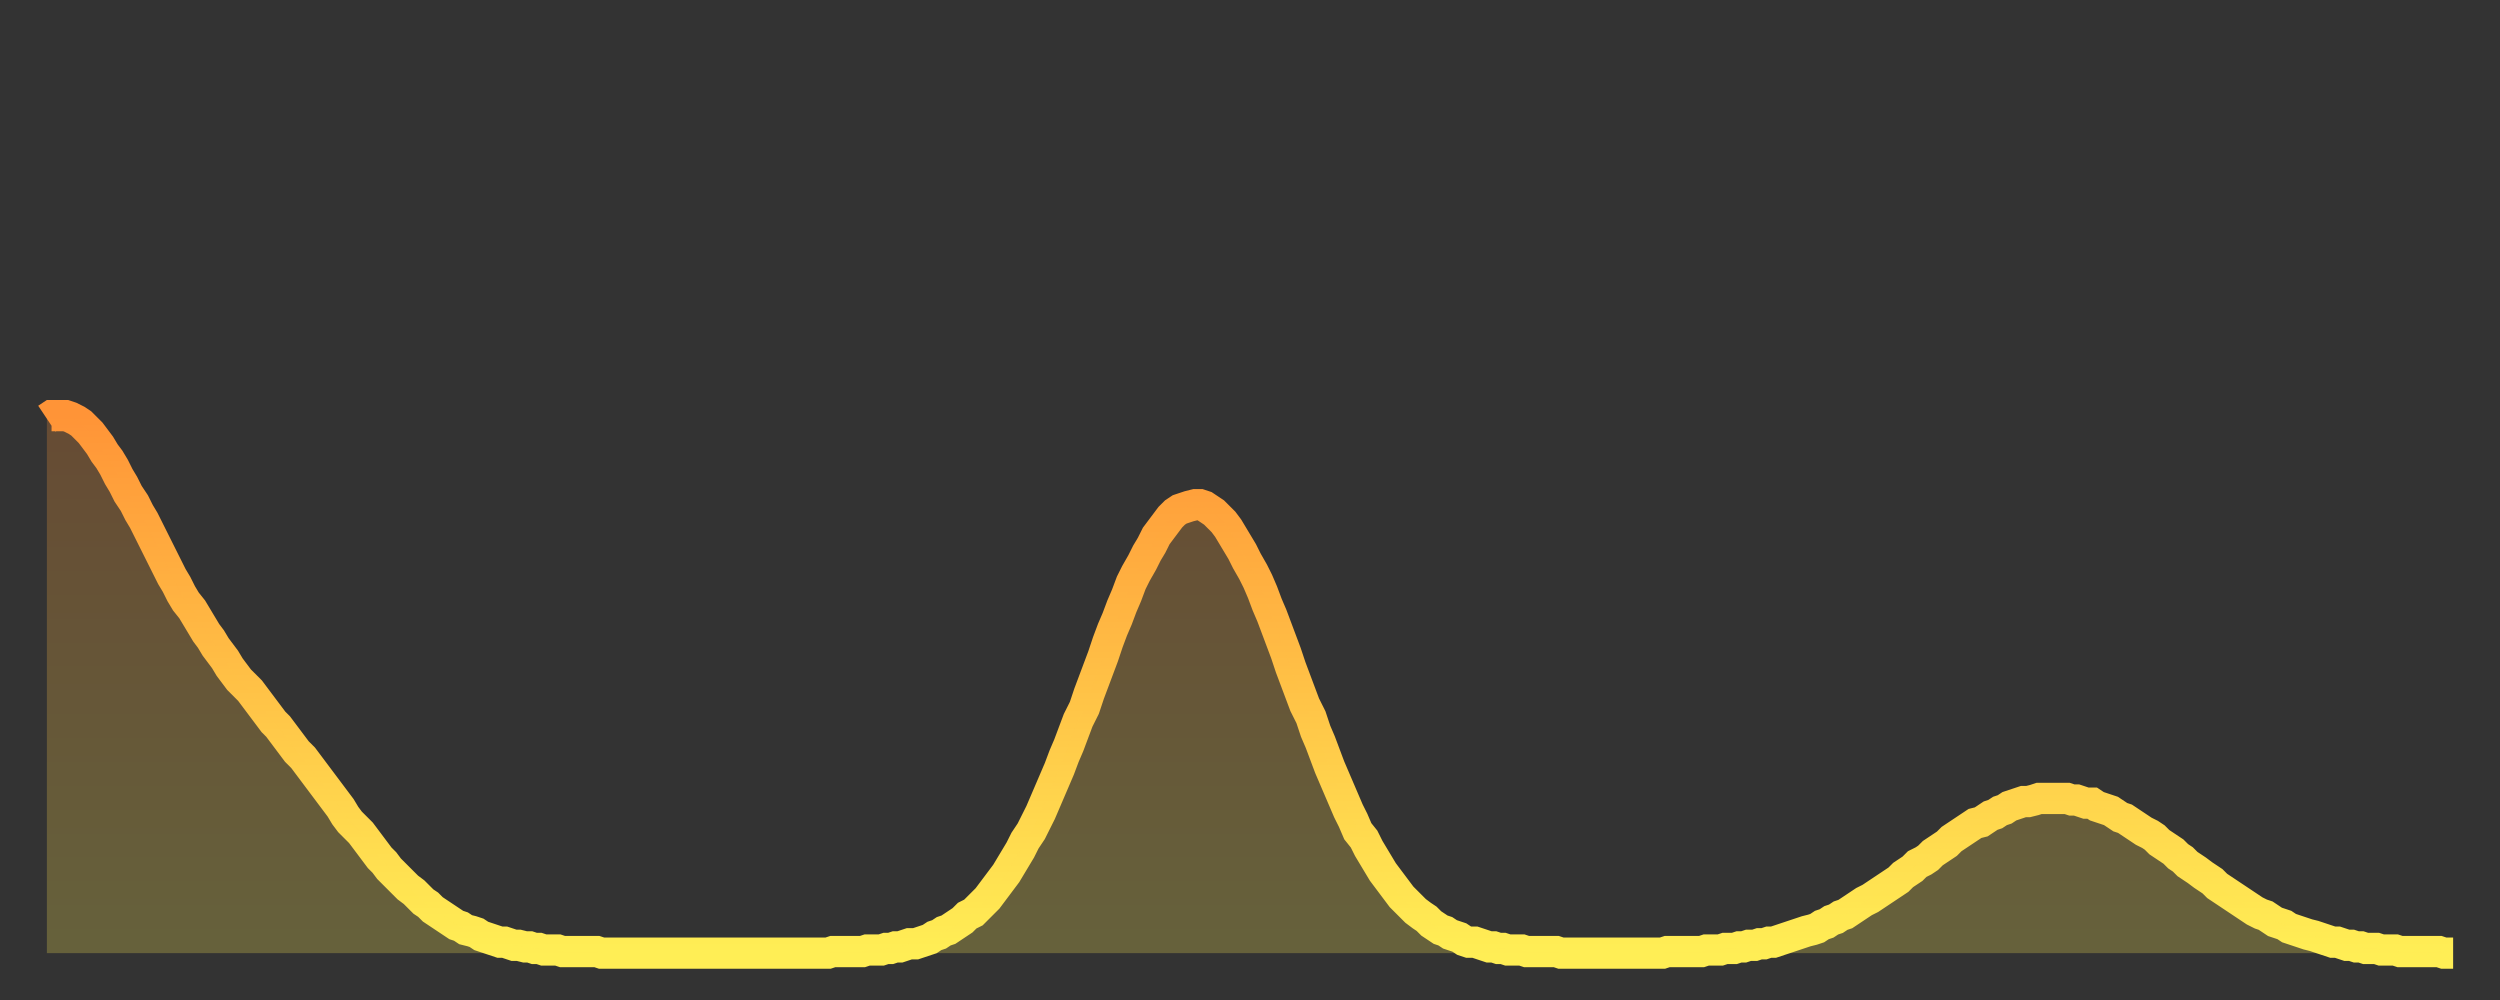
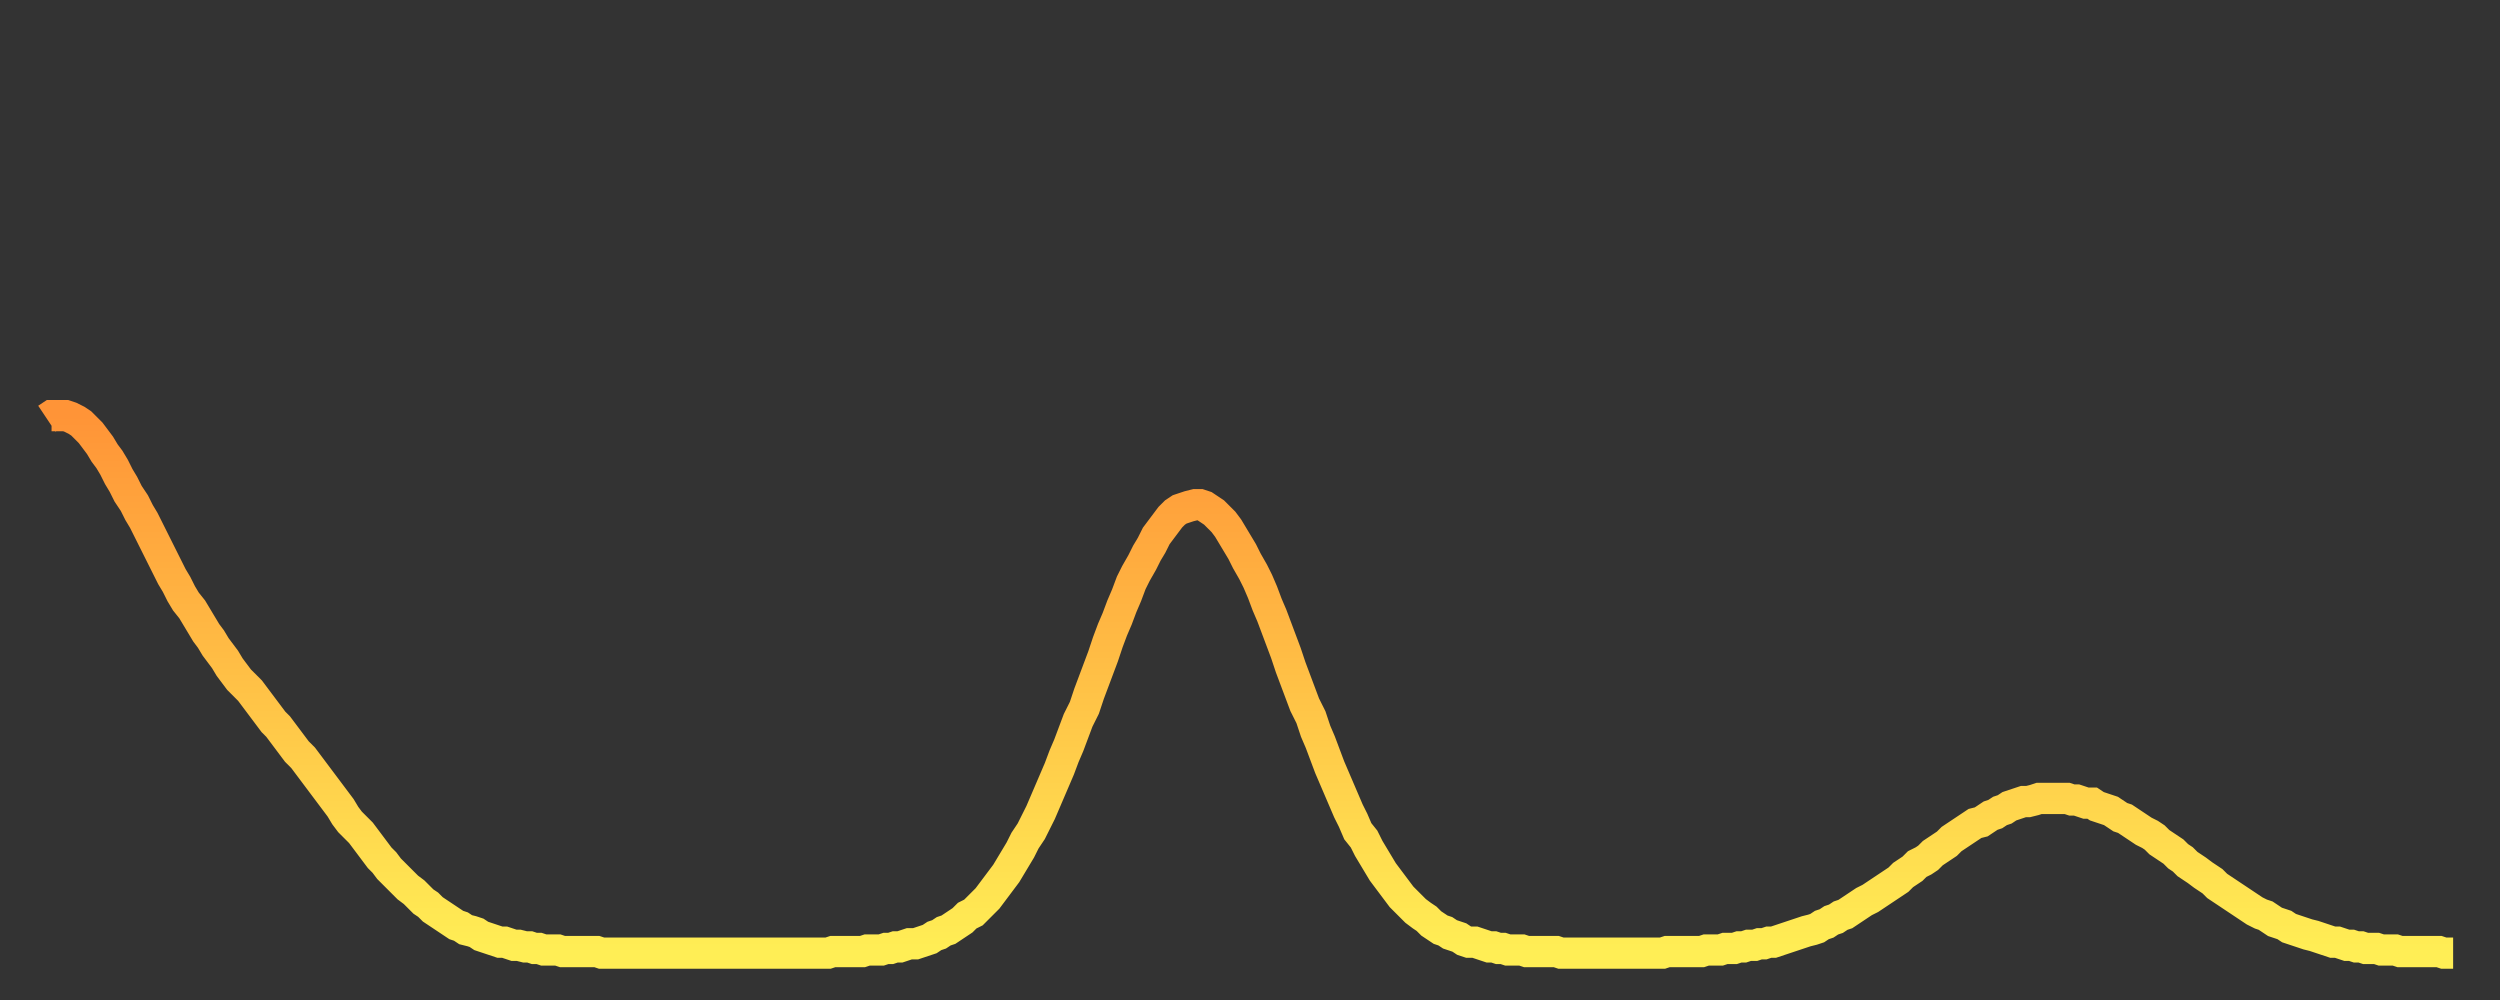
<svg xmlns="http://www.w3.org/2000/svg" baseProfile="full" height="64" version="1.1" width="160">
  <rect width="100%" height="100%" fill="#333333" stroke="none" />
  <defs>
    <linearGradient id="id471038" x1="0" x2="0" y1="0" y2="1">
      <stop offset="0%" stop-color="#ff9437" />
      <stop offset="50%" stop-color="#ffc146" />
      <stop offset="100%" stop-color="#ffee55" />
    </linearGradient>
  </defs>
  <g transform="translate(3,3)">
    <g>
      <path d="M 0.0 23.8 0.3 23.6 0.6 23.6 0.9 23.6 1.2 23.6 1.5 23.7 1.9 23.9 2.2 24.1 2.5 24.4 2.8 24.7 3.1 25.1 3.4 25.5 3.7 26.0 4.0 26.4 4.3 26.9 4.6 27.5 4.9 28.0 5.2 28.6 5.6 29.2 5.9 29.8 6.2 30.3 6.5 30.9 6.8 31.5 7.1 32.1 7.4 32.7 7.7 33.3 8.0 33.9 8.3 34.4 8.6 35.0 8.9 35.5 9.3 36.0 9.6 36.5 9.9 37.0 10.2 37.5 10.5 37.9 10.8 38.4 11.1 38.8 11.4 39.2 11.7 39.7 12.0 40.1 12.3 40.5 12.7 40.9 13.0 41.2 13.3 41.6 13.6 42.0 13.9 42.4 14.2 42.8 14.5 43.2 14.8 43.5 15.1 43.9 15.4 44.3 15.7 44.7 16.0 45.1 16.4 45.5 16.7 45.9 17.0 46.3 17.3 46.7 17.6 47.1 17.9 47.5 18.2 47.9 18.5 48.3 18.8 48.7 19.1 49.2 19.4 49.6 19.8 50.0 20.1 50.3 20.4 50.7 20.7 51.1 21.0 51.5 21.3 51.9 21.6 52.2 21.9 52.6 22.2 52.9 22.5 53.2 22.8 53.5 23.1 53.8 23.5 54.1 23.8 54.4 24.1 54.7 24.4 54.9 24.7 55.2 25.0 55.4 25.3 55.6 25.6 55.8 25.9 56.0 26.2 56.2 26.5 56.3 26.8 56.5 27.2 56.6 27.5 56.7 27.8 56.9 28.1 57.0 28.4 57.1 28.7 57.2 29.0 57.3 29.3 57.3 29.6 57.4 29.9 57.5 30.2 57.5 30.6 57.6 30.9 57.6 31.2 57.7 31.5 57.7 31.8 57.8 32.1 57.8 32.4 57.8 32.7 57.8 33.0 57.9 33.3 57.9 33.6 57.9 33.9 57.9 34.3 57.9 34.6 57.9 34.9 57.9 35.2 57.9 35.5 58.0 35.8 58.0 36.1 58.0 36.4 58.0 36.7 58.0 37.0 58.0 37.3 58.0 37.7 58.0 38.0 58.0 38.3 58.0 38.6 58.0 38.9 58.0 39.2 58.0 39.5 58.0 39.8 58.0 40.1 58.0 40.4 58.0 40.7 58.0 41.0 58.0 41.4 58.0 41.7 58.0 42.0 58.0 42.3 58.0 42.6 58.0 42.9 58.0 43.2 58.0 43.5 58.0 43.8 58.0 44.1 58.0 44.4 58.0 44.7 58.0 45.1 58.0 45.4 58.0 45.7 58.0 46.0 58.0 46.3 58.0 46.6 58.0 46.9 58.0 47.2 58.0 47.5 58.0 47.8 58.0 48.1 58.0 48.5 58.0 48.8 58.0 49.1 58.0 49.4 58.0 49.7 58.0 50.0 58.0 50.3 57.9 50.6 57.9 50.9 57.9 51.2 57.9 51.5 57.9 51.8 57.9 52.2 57.9 52.5 57.8 52.8 57.8 53.1 57.8 53.4 57.8 53.7 57.7 54.0 57.7 54.3 57.6 54.6 57.6 54.9 57.5 55.2 57.4 55.6 57.4 55.9 57.3 56.2 57.2 56.5 57.1 56.8 56.9 57.1 56.8 57.4 56.6 57.7 56.5 58.0 56.3 58.3 56.1 58.6 55.9 58.9 55.6 59.3 55.4 59.6 55.1 59.9 54.8 60.2 54.5 60.5 54.1 60.8 53.7 61.1 53.3 61.4 52.9 61.7 52.4 62.0 51.9 62.3 51.4 62.6 50.8 63.0 50.2 63.3 49.6 63.6 49.0 63.9 48.3 64.2 47.6 64.5 46.9 64.8 46.2 65.1 45.4 65.4 44.7 65.7 43.9 66.0 43.1 66.4 42.3 66.7 41.4 67.0 40.6 67.3 39.8 67.6 39.0 67.9 38.1 68.2 37.3 68.5 36.6 68.8 35.8 69.1 35.1 69.4 34.3 69.7 33.7 70.1 33.0 70.4 32.4 70.7 31.9 71.0 31.3 71.3 30.9 71.6 30.5 71.9 30.1 72.2 29.8 72.5 29.6 72.8 29.5 73.1 29.4 73.5 29.3 73.8 29.3 74.1 29.4 74.4 29.6 74.7 29.8 75.0 30.1 75.3 30.4 75.6 30.8 75.9 31.3 76.2 31.8 76.5 32.3 76.8 32.9 77.2 33.6 77.5 34.2 77.8 34.9 78.1 35.7 78.4 36.4 78.7 37.2 79.0 38.0 79.3 38.8 79.6 39.7 79.9 40.5 80.2 41.3 80.5 42.1 80.9 42.9 81.2 43.8 81.5 44.5 81.8 45.3 82.1 46.1 82.4 46.8 82.7 47.5 83.0 48.2 83.3 48.9 83.6 49.5 83.9 50.2 84.3 50.7 84.6 51.3 84.9 51.8 85.2 52.3 85.5 52.8 85.8 53.2 86.1 53.6 86.4 54.0 86.7 54.4 87.0 54.7 87.3 55.0 87.6 55.3 88.0 55.6 88.3 55.8 88.6 56.1 88.9 56.3 89.2 56.5 89.5 56.6 89.8 56.8 90.1 56.9 90.4 57.0 90.7 57.2 91.0 57.3 91.4 57.3 91.7 57.4 92.0 57.5 92.3 57.6 92.6 57.6 92.9 57.7 93.2 57.7 93.5 57.8 93.8 57.8 94.1 57.8 94.4 57.8 94.7 57.9 95.1 57.9 95.4 57.9 95.7 57.9 96.0 57.9 96.3 57.9 96.6 57.9 96.9 58.0 97.2 58.0 97.5 58.0 97.8 58.0 98.1 58.0 98.4 58.0 98.8 58.0 99.1 58.0 99.4 58.0 99.7 58.0 100.0 58.0 100.3 58.0 100.6 58.0 100.9 58.0 101.2 58.0 101.5 58.0 101.8 58.0 102.2 58.0 102.5 58.0 102.8 58.0 103.1 58.0 103.4 58.0 103.7 57.9 104.0 57.9 104.3 57.9 104.6 57.9 104.9 57.9 105.2 57.9 105.5 57.9 105.9 57.9 106.2 57.8 106.5 57.8 106.8 57.8 107.1 57.8 107.4 57.7 107.7 57.7 108.0 57.7 108.3 57.6 108.6 57.6 108.9 57.5 109.3 57.5 109.6 57.4 109.9 57.4 110.2 57.3 110.5 57.3 110.8 57.2 111.1 57.1 111.4 57.0 111.7 56.9 112.0 56.8 112.3 56.7 112.6 56.6 113.0 56.5 113.3 56.4 113.6 56.2 113.9 56.1 114.2 55.9 114.5 55.8 114.8 55.6 115.1 55.5 115.4 55.3 115.7 55.1 116.0 54.9 116.3 54.7 116.7 54.5 117.0 54.3 117.3 54.1 117.6 53.9 117.9 53.7 118.2 53.5 118.5 53.3 118.8 53.0 119.1 52.8 119.4 52.6 119.7 52.3 120.1 52.1 120.4 51.9 120.7 51.6 121.0 51.4 121.3 51.2 121.6 51.0 121.9 50.7 122.2 50.5 122.5 50.3 122.8 50.1 123.1 49.9 123.4 49.7 123.8 49.6 124.1 49.4 124.4 49.2 124.7 49.1 125.0 48.9 125.3 48.8 125.6 48.6 125.9 48.5 126.2 48.4 126.5 48.3 126.8 48.3 127.2 48.2 127.5 48.1 127.8 48.1 128.1 48.1 128.4 48.1 128.7 48.1 129.0 48.1 129.3 48.1 129.6 48.2 129.9 48.2 130.2 48.3 130.5 48.4 130.9 48.4 131.2 48.6 131.5 48.7 131.8 48.8 132.1 48.9 132.4 49.1 132.7 49.3 133.0 49.4 133.3 49.6 133.6 49.8 133.9 50.0 134.2 50.2 134.6 50.4 134.9 50.6 135.2 50.9 135.5 51.1 135.8 51.3 136.1 51.5 136.4 51.8 136.7 52.0 137.0 52.3 137.3 52.5 137.6 52.7 138.0 53.0 138.3 53.2 138.6 53.4 138.9 53.7 139.2 53.9 139.5 54.1 139.8 54.3 140.1 54.5 140.4 54.7 140.7 54.9 141.0 55.1 141.3 55.3 141.7 55.5 142.0 55.6 142.3 55.8 142.6 56.0 142.9 56.1 143.2 56.2 143.5 56.4 143.8 56.5 144.1 56.6 144.4 56.7 144.7 56.8 145.1 56.9 145.4 57.0 145.7 57.1 146.0 57.2 146.3 57.3 146.6 57.3 146.9 57.4 147.2 57.5 147.5 57.5 147.8 57.6 148.1 57.6 148.4 57.7 148.8 57.7 149.1 57.7 149.4 57.8 149.7 57.8 150.0 57.8 150.3 57.8 150.6 57.9 150.9 57.9 151.2 57.9 151.5 57.9 151.8 57.9 152.1 57.9 152.5 57.9 152.8 57.9 153.1 57.9 153.4 58.0 153.7 58.0 154.0 58.0" fill="none" id="graph-curve" opacity="1" stroke="url(#id471038)" stroke-width="2" />
-       <path d="M 0 58 L 0.0 23.8 0.3 23.6 0.6 23.6 0.9 23.6 1.2 23.6 1.5 23.7 1.9 23.9 2.2 24.1 2.5 24.4 2.8 24.7 3.1 25.1 3.4 25.5 3.7 26.0 4.0 26.4 4.3 26.9 4.6 27.5 4.9 28.0 5.2 28.6 5.6 29.2 5.9 29.8 6.2 30.3 6.5 30.9 6.8 31.5 7.1 32.1 7.4 32.7 7.7 33.3 8.0 33.9 8.3 34.4 8.6 35.0 8.9 35.5 9.3 36.0 9.6 36.5 9.9 37.0 10.2 37.5 10.5 37.9 10.8 38.4 11.1 38.8 11.4 39.2 11.7 39.7 12.0 40.1 12.3 40.5 12.7 40.9 13.0 41.2 13.3 41.6 13.6 42.0 13.9 42.4 14.2 42.8 14.5 43.2 14.8 43.5 15.1 43.9 15.4 44.3 15.7 44.7 16.0 45.1 16.4 45.5 16.7 45.9 17.0 46.3 17.3 46.7 17.6 47.1 17.9 47.5 18.2 47.9 18.5 48.3 18.8 48.7 19.1 49.2 19.4 49.6 19.8 50.0 20.1 50.3 20.4 50.7 20.7 51.1 21.0 51.5 21.3 51.9 21.6 52.2 21.9 52.6 22.2 52.9 22.5 53.2 22.8 53.5 23.1 53.8 23.5 54.1 23.8 54.4 24.1 54.7 24.4 54.9 24.7 55.2 25.0 55.4 25.3 55.6 25.6 55.8 25.9 56.0 26.2 56.2 26.5 56.3 26.8 56.5 27.2 56.6 27.5 56.7 27.8 56.9 28.1 57.0 28.4 57.1 28.7 57.2 29.0 57.3 29.3 57.3 29.6 57.4 29.9 57.5 30.2 57.5 30.6 57.6 30.9 57.6 31.2 57.7 31.5 57.7 31.8 57.8 32.1 57.8 32.4 57.8 32.7 57.8 33.0 57.9 33.3 57.9 33.6 57.9 33.9 57.9 34.3 57.9 34.6 57.9 34.9 57.9 35.2 57.9 35.5 58.0 35.8 58.0 36.1 58.0 36.4 58.0 36.7 58.0 37.0 58.0 37.3 58.0 37.7 58.0 38.0 58.0 38.3 58.0 38.6 58.0 38.9 58.0 39.2 58.0 39.5 58.0 39.8 58.0 40.1 58.0 40.4 58.0 40.7 58.0 41.0 58.0 41.4 58.0 41.7 58.0 42.0 58.0 42.3 58.0 42.6 58.0 42.9 58.0 43.2 58.0 43.5 58.0 43.8 58.0 44.1 58.0 44.4 58.0 44.7 58.0 45.1 58.0 45.4 58.0 45.7 58.0 46.0 58.0 46.3 58.0 46.6 58.0 46.9 58.0 47.2 58.0 47.5 58.0 47.8 58.0 48.1 58.0 48.5 58.0 48.8 58.0 49.1 58.0 49.4 58.0 49.7 58.0 50.0 58.0 50.3 57.9 50.6 57.9 50.9 57.9 51.2 57.9 51.5 57.9 51.8 57.9 52.2 57.9 52.5 57.8 52.8 57.8 53.1 57.8 53.4 57.8 53.7 57.7 54.0 57.7 54.3 57.6 54.6 57.6 54.9 57.5 55.2 57.4 55.6 57.4 55.9 57.3 56.2 57.2 56.5 57.1 56.8 56.9 57.1 56.8 57.4 56.6 57.7 56.5 58.0 56.3 58.3 56.1 58.6 55.9 58.9 55.6 59.3 55.4 59.6 55.1 59.9 54.8 60.2 54.5 60.5 54.1 60.8 53.7 61.1 53.3 61.4 52.9 61.7 52.4 62.0 51.9 62.3 51.4 62.6 50.8 63.0 50.2 63.3 49.6 63.6 49.0 63.9 48.3 64.2 47.6 64.5 46.9 64.8 46.2 65.1 45.4 65.4 44.7 65.7 43.9 66.0 43.1 66.4 42.3 66.7 41.4 67.0 40.6 67.3 39.8 67.6 39.0 67.9 38.1 68.2 37.3 68.5 36.6 68.8 35.8 69.1 35.1 69.4 34.3 69.7 33.7 70.1 33.0 70.4 32.4 70.7 31.9 71.0 31.3 71.3 30.9 71.6 30.5 71.9 30.1 72.2 29.8 72.5 29.6 72.8 29.5 73.1 29.4 73.5 29.3 73.8 29.3 74.1 29.4 74.4 29.6 74.7 29.8 75.0 30.1 75.3 30.4 75.6 30.8 75.9 31.3 76.2 31.8 76.5 32.3 76.8 32.9 77.2 33.6 77.5 34.2 77.8 34.9 78.1 35.7 78.4 36.4 78.7 37.2 79.0 38.0 79.3 38.8 79.6 39.7 79.9 40.5 80.2 41.3 80.5 42.1 80.9 42.9 81.2 43.8 81.5 44.5 81.8 45.3 82.1 46.1 82.4 46.8 82.7 47.5 83.0 48.2 83.3 48.9 83.6 49.5 83.9 50.2 84.3 50.7 84.6 51.3 84.9 51.8 85.2 52.3 85.5 52.8 85.8 53.2 86.1 53.6 86.4 54.0 86.7 54.4 87.0 54.7 87.3 55.0 87.6 55.3 88.0 55.6 88.3 55.8 88.6 56.1 88.9 56.3 89.2 56.5 89.5 56.6 89.8 56.8 90.1 56.9 90.4 57.0 90.7 57.2 91.0 57.3 91.4 57.3 91.7 57.4 92.0 57.5 92.3 57.6 92.6 57.6 92.9 57.7 93.2 57.7 93.5 57.8 93.8 57.8 94.1 57.8 94.4 57.8 94.7 57.9 95.1 57.9 95.4 57.9 95.7 57.9 96.0 57.9 96.3 57.9 96.6 57.9 96.9 58.0 97.2 58.0 97.5 58.0 97.8 58.0 98.1 58.0 98.4 58.0 98.8 58.0 99.1 58.0 99.4 58.0 99.7 58.0 100.0 58.0 100.3 58.0 100.6 58.0 100.9 58.0 101.2 58.0 101.5 58.0 101.8 58.0 102.2 58.0 102.5 58.0 102.8 58.0 103.1 58.0 103.4 58.0 103.7 57.9 104.0 57.9 104.3 57.9 104.6 57.9 104.9 57.9 105.2 57.9 105.5 57.9 105.9 57.9 106.2 57.8 106.5 57.8 106.8 57.8 107.1 57.8 107.4 57.7 107.7 57.7 108.0 57.7 108.3 57.6 108.6 57.6 108.9 57.5 109.3 57.5 109.6 57.4 109.9 57.4 110.2 57.3 110.5 57.3 110.8 57.2 111.1 57.1 111.4 57.0 111.7 56.9 112.0 56.8 112.3 56.7 112.6 56.6 113.0 56.5 113.3 56.4 113.6 56.2 113.9 56.1 114.2 55.9 114.5 55.8 114.8 55.6 115.1 55.5 115.4 55.3 115.7 55.1 116.0 54.9 116.3 54.7 116.7 54.5 117.0 54.3 117.3 54.1 117.6 53.9 117.9 53.7 118.2 53.5 118.5 53.3 118.8 53.0 119.1 52.8 119.4 52.6 119.7 52.3 120.1 52.1 120.4 51.9 120.7 51.6 121.0 51.4 121.3 51.2 121.6 51.0 121.9 50.7 122.2 50.5 122.5 50.3 122.8 50.1 123.1 49.9 123.4 49.7 123.8 49.6 124.1 49.4 124.4 49.2 124.7 49.1 125.0 48.9 125.3 48.8 125.6 48.6 125.9 48.5 126.2 48.4 126.5 48.3 126.8 48.3 127.2 48.2 127.5 48.1 127.8 48.1 128.1 48.1 128.4 48.1 128.7 48.1 129.0 48.1 129.3 48.1 129.6 48.2 129.9 48.2 130.2 48.3 130.5 48.4 130.9 48.4 131.2 48.6 131.5 48.7 131.8 48.8 132.1 48.9 132.4 49.1 132.7 49.3 133.0 49.4 133.3 49.6 133.6 49.8 133.9 50.0 134.2 50.2 134.6 50.4 134.9 50.6 135.2 50.9 135.5 51.1 135.8 51.3 136.1 51.5 136.4 51.8 136.7 52.0 137.0 52.3 137.3 52.5 137.6 52.7 138.0 53.0 138.3 53.2 138.6 53.4 138.9 53.7 139.2 53.9 139.5 54.1 139.8 54.3 140.1 54.5 140.4 54.7 140.7 54.9 141.0 55.1 141.3 55.3 141.7 55.5 142.0 55.6 142.3 55.8 142.6 56.0 142.9 56.1 143.2 56.2 143.5 56.4 143.8 56.5 144.1 56.6 144.4 56.7 144.7 56.8 145.1 56.9 145.4 57.0 145.7 57.1 146.0 57.2 146.3 57.3 146.6 57.3 146.9 57.4 147.2 57.5 147.5 57.5 147.8 57.6 148.1 57.6 148.4 57.7 148.8 57.7 149.1 57.7 149.4 57.8 149.7 57.8 150.0 57.8 150.3 57.8 150.6 57.9 150.9 57.9 151.2 57.9 151.5 57.9 151.8 57.9 152.1 57.9 152.5 57.9 152.8 57.9 153.1 57.9 153.4 58.0 153.7 58.0 154.0 58.0 154 58" fill="url(#id471038)" fill-opacity=".25" id="graph-shadow" />
    </g>
  </g>
</svg>